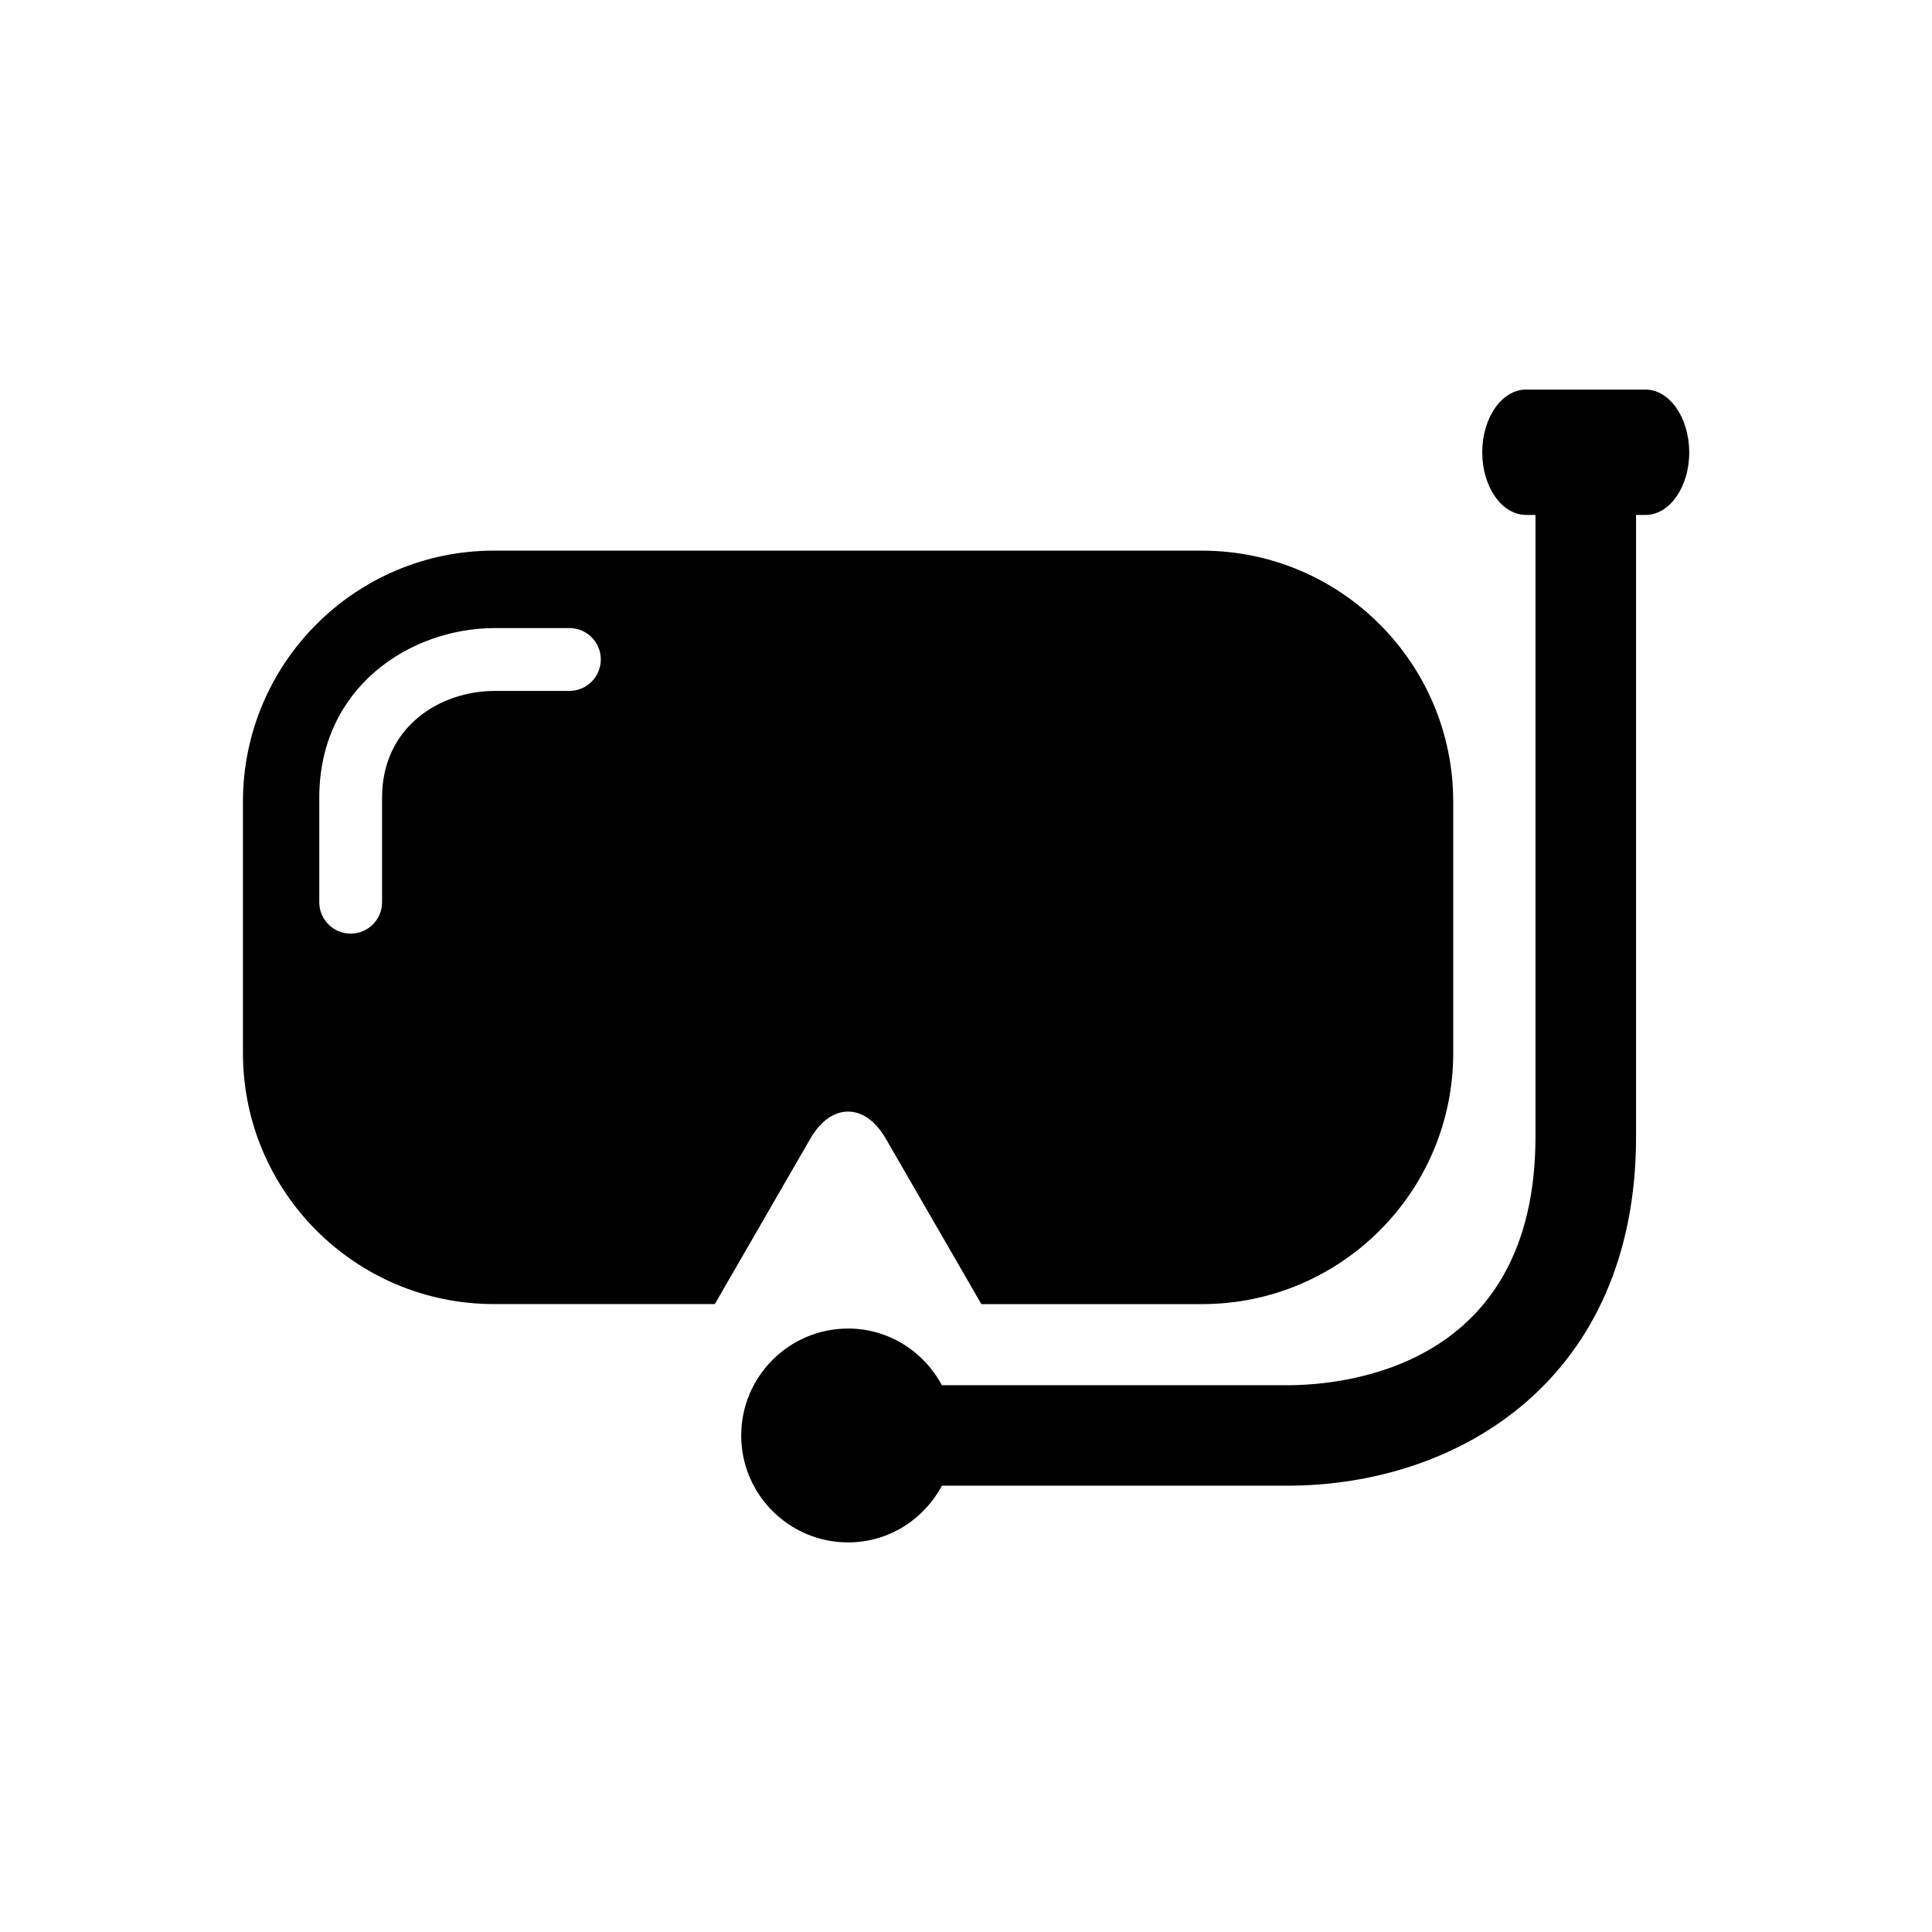
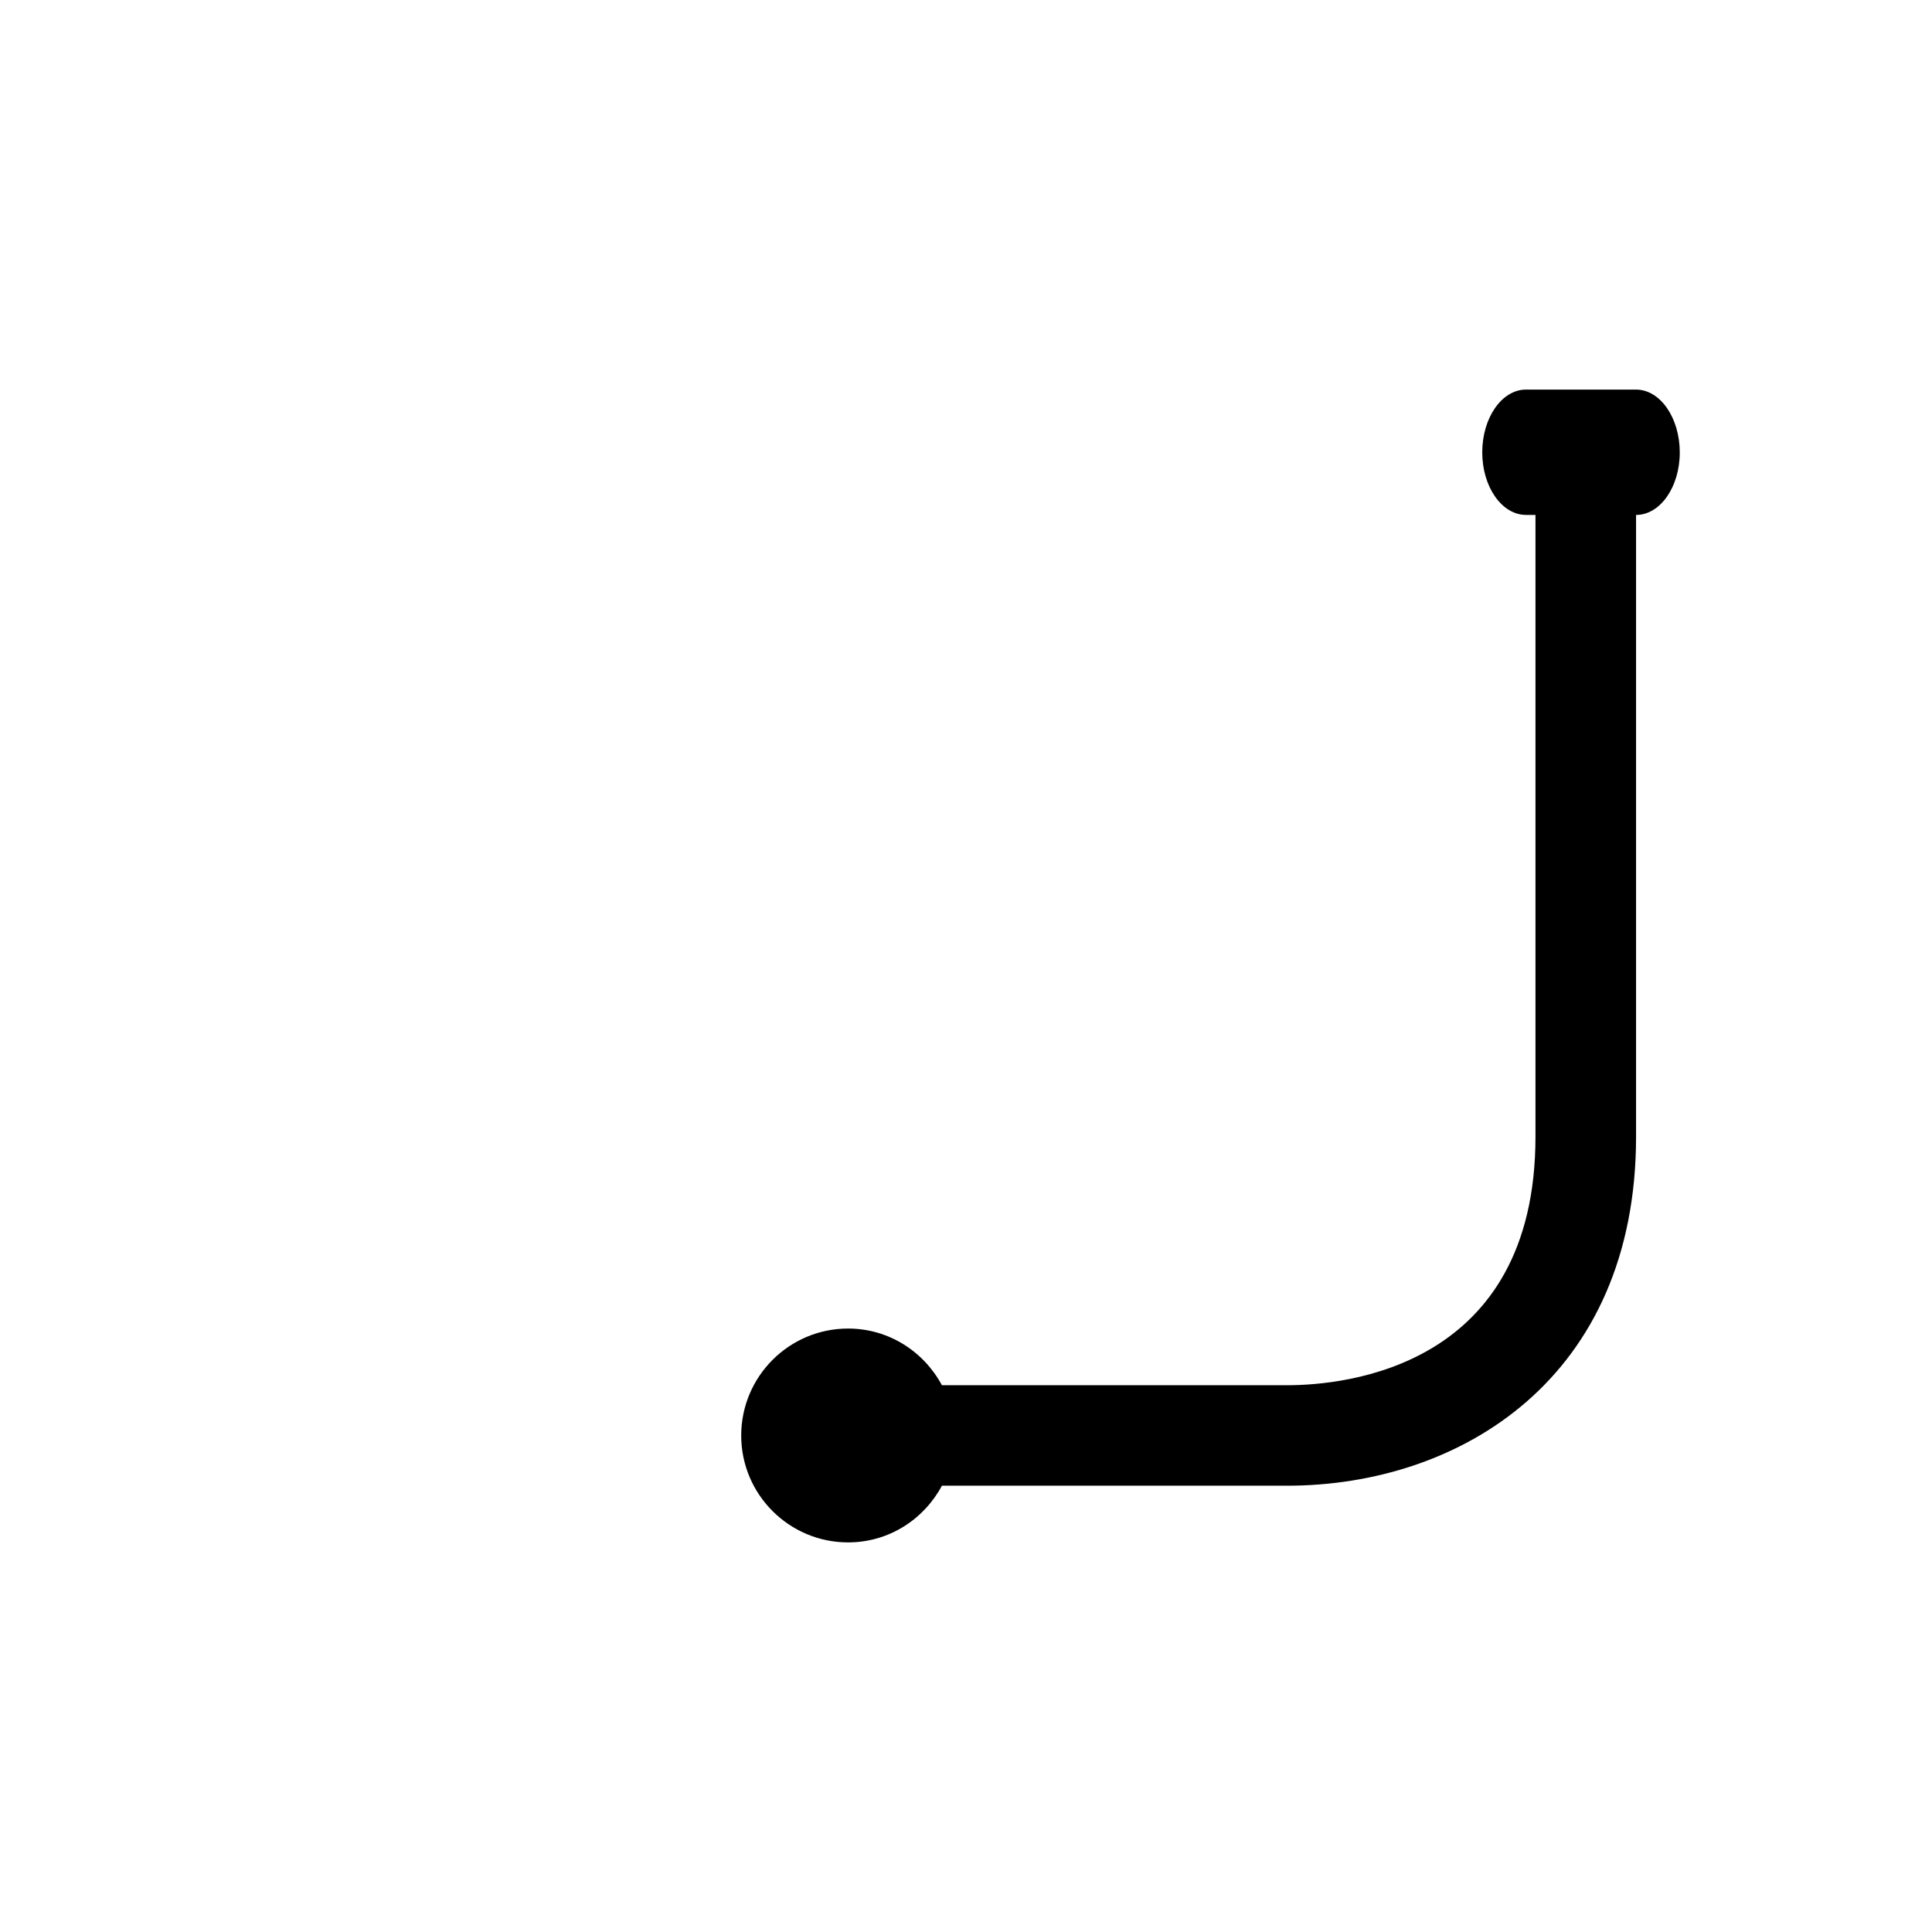
<svg xmlns="http://www.w3.org/2000/svg" fill="#000000" width="800px" height="800px" version="1.1" viewBox="144 144 512 512">
  <g>
-     <path d="m580.06 247.24h-31.648c-6.398 0-11.602 7.449-11.602 16.641 0 9.16 5.207 16.578 11.602 16.578h2.504v164.78c0 61.129-50.426 65.863-65.863 65.863h-91.434c-4.777-8.887-14.047-15.023-24.871-15.023-15.617 0-28.32 12.703-28.32 28.352 0 15.617 12.703 28.32 28.32 28.32 10.824 0 20.09-6.106 24.871-15.023h91.434c46.047 0 92.52-28.594 92.52-92.504v-164.76h2.504c6.414 0 11.586-7.418 11.586-16.578-0.016-9.191-5.191-16.641-11.602-16.641z" />
-     <path d="m358.76 445.74c5.496-9.543 14.473-9.543 19.969 0l12.426 21.496c3.496 6.047 8.383 14.551 12.914 22.367h58.473c36.762 0 66.578-29.785 66.578-66.547v-66.578c0-36.73-29.816-66.547-66.578-66.547l-187.61-0.008c-36.762 0-66.547 29.816-66.547 66.547v66.578c0 36.762 29.785 66.547 66.547 66.547h58.504c4.519-7.816 9.418-16.305 12.914-22.367zm-63.859-118.64h-19.68c-14.887 0-29.969 9.695-29.969 28.273v27.727c0 4.594-3.727 8.32-8.32 8.32s-8.32-3.727-8.32-8.32v-27.727c0-29.191 24-44.93 46.609-44.93h19.68c4.594 0 8.32 3.727 8.32 8.32 0 4.598-3.727 8.336-8.32 8.336z" />
+     <path d="m580.06 247.24h-31.648c-6.398 0-11.602 7.449-11.602 16.641 0 9.16 5.207 16.578 11.602 16.578h2.504v164.78c0 61.129-50.426 65.863-65.863 65.863h-91.434c-4.777-8.887-14.047-15.023-24.871-15.023-15.617 0-28.32 12.703-28.32 28.352 0 15.617 12.703 28.32 28.32 28.32 10.824 0 20.09-6.106 24.871-15.023h91.434c46.047 0 92.52-28.594 92.52-92.504v-164.76c6.414 0 11.586-7.418 11.586-16.578-0.016-9.191-5.191-16.641-11.602-16.641z" />
  </g>
</svg>